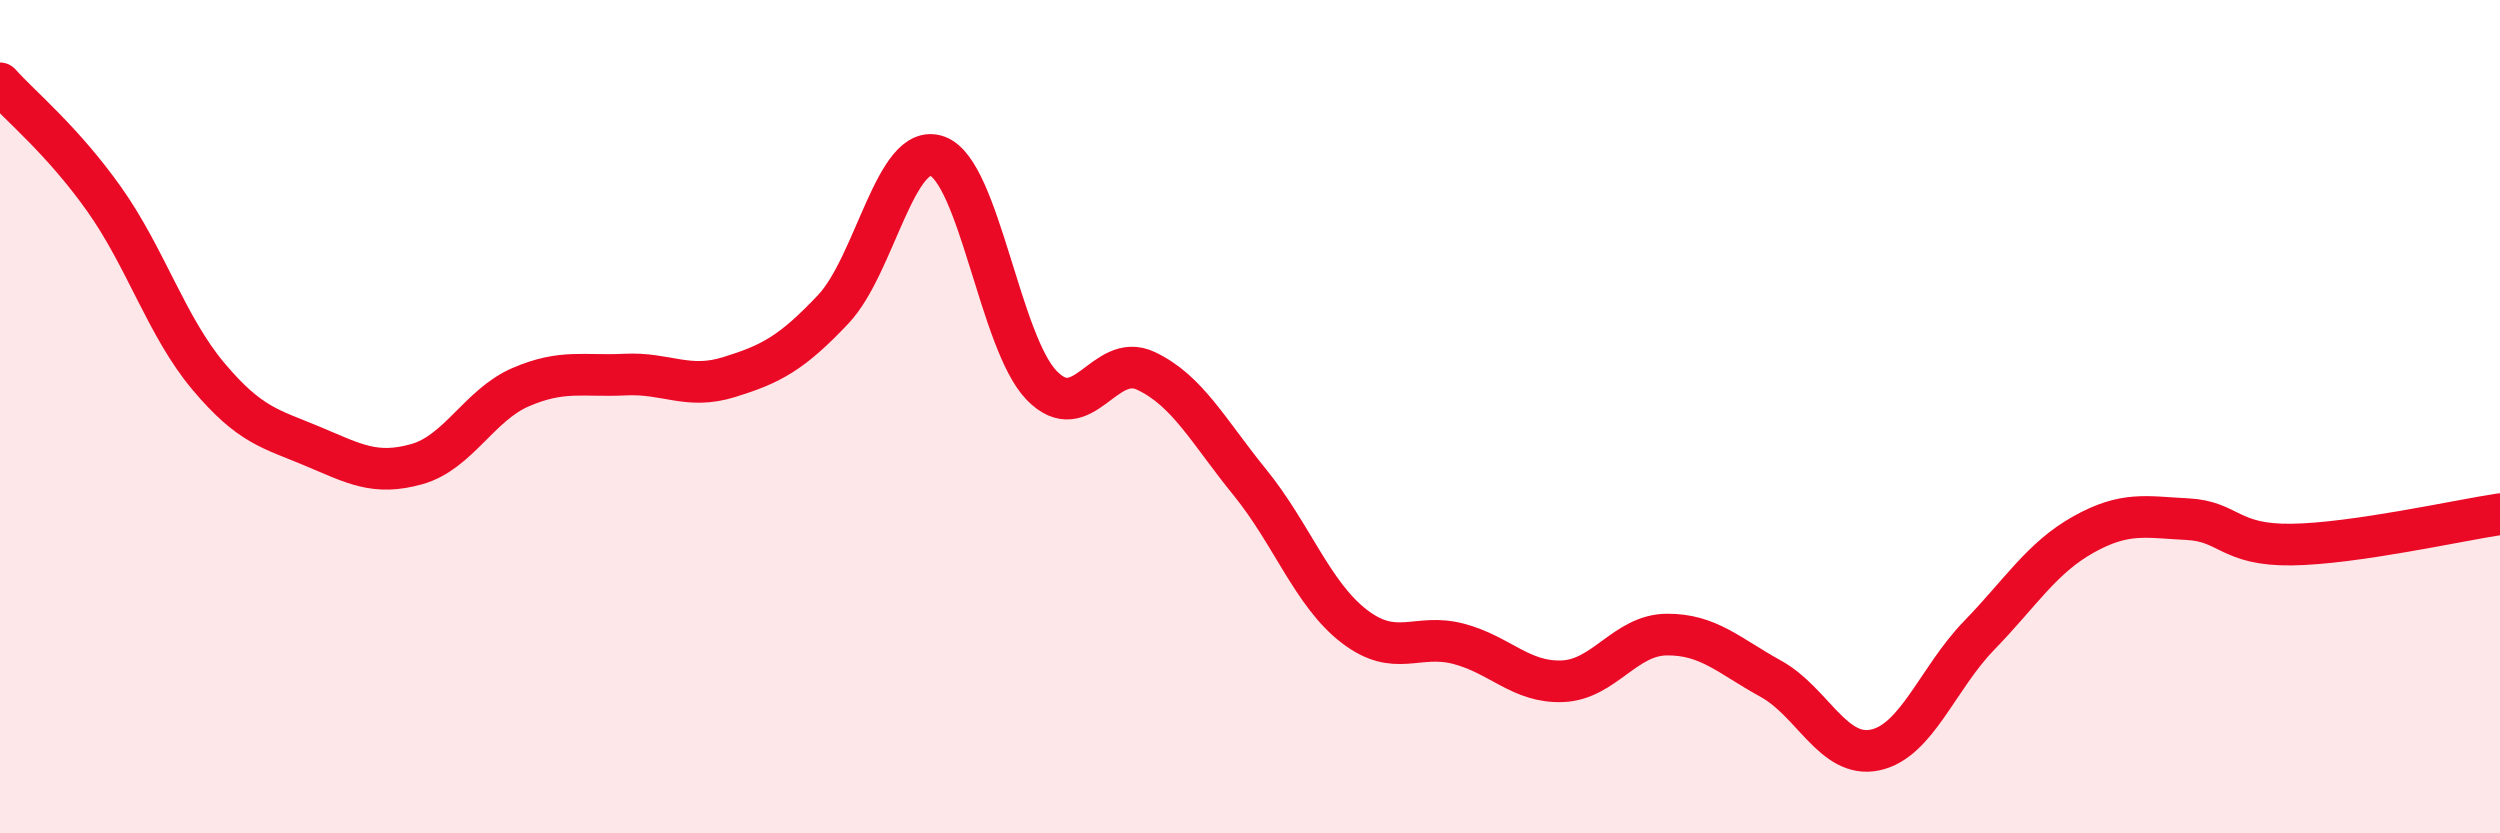
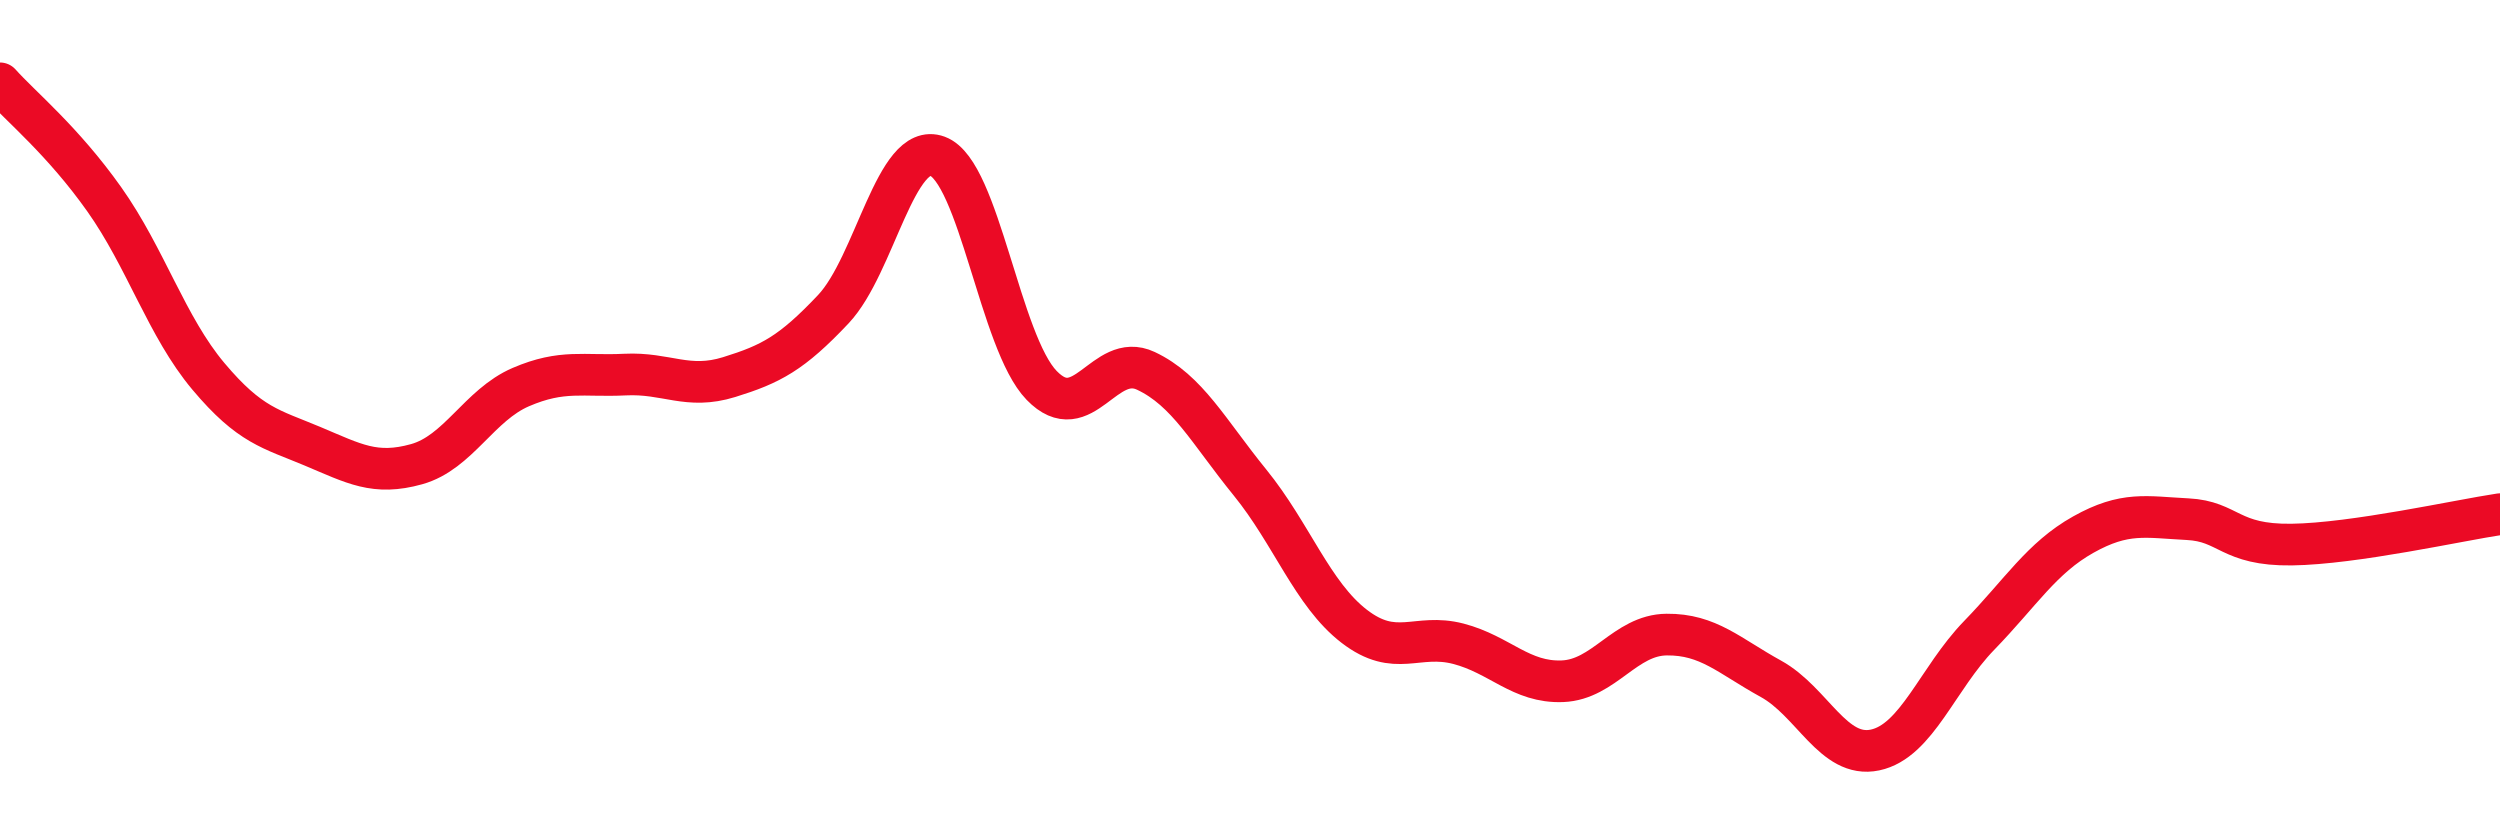
<svg xmlns="http://www.w3.org/2000/svg" width="60" height="20" viewBox="0 0 60 20">
-   <path d="M 0,2 C 0.5,2.56 1.5,3.37 2.5,4.78 C 3.5,6.19 4,7.84 5,9.03 C 6,10.22 6.5,10.29 7.5,10.71 C 8.5,11.13 9,11.42 10,11.14 C 11,10.86 11.5,9.72 12.5,9.29 C 13.5,8.86 14,9.04 15,8.99 C 16,8.94 16.5,9.36 17.5,9.05 C 18.5,8.74 19,8.48 20,7.42 C 21,6.36 21.5,3.38 22.5,3.75 C 23.5,4.12 24,8.22 25,9.25 C 26,10.28 26.5,8.43 27.5,8.9 C 28.5,9.37 29,10.35 30,11.58 C 31,12.81 31.5,14.26 32.5,15.03 C 33.5,15.8 34,15.19 35,15.45 C 36,15.71 36.5,16.39 37.5,16.35 C 38.5,16.31 39,15.24 40,15.23 C 41,15.22 41.5,15.74 42.5,16.29 C 43.5,16.84 44,18.21 45,18 C 46,17.79 46.5,16.28 47.5,15.25 C 48.5,14.22 49,13.39 50,12.83 C 51,12.27 51.5,12.41 52.5,12.46 C 53.5,12.51 53.5,13.09 55,13.07 C 56.5,13.05 59,12.49 60,12.34L60 20L0 20Z" fill="#EB0A25" opacity="0.1" stroke-linecap="round" stroke-linejoin="round" />
  <path d="M 0,2 C 0.5,2.56 1.5,3.37 2.5,4.78 C 3.5,6.19 4,7.84 5,9.03 C 6,10.22 6.5,10.29 7.5,10.71 C 8.5,11.13 9,11.42 10,11.14 C 11,10.86 11.5,9.72 12.5,9.29 C 13.5,8.86 14,9.04 15,8.99 C 16,8.94 16.5,9.36 17.5,9.05 C 18.5,8.74 19,8.48 20,7.42 C 21,6.36 21.5,3.38 22.5,3.75 C 23.5,4.12 24,8.22 25,9.25 C 26,10.28 26.5,8.43 27.5,8.9 C 28.5,9.37 29,10.35 30,11.58 C 31,12.81 31.5,14.26 32.5,15.03 C 33.5,15.8 34,15.19 35,15.45 C 36,15.71 36.5,16.39 37.5,16.35 C 38.5,16.31 39,15.24 40,15.23 C 41,15.22 41.5,15.74 42.5,16.29 C 43.5,16.84 44,18.21 45,18 C 46,17.79 46.5,16.28 47.5,15.25 C 48.5,14.22 49,13.39 50,12.83 C 51,12.27 51.5,12.41 52.5,12.46 C 53.5,12.51 53.5,13.09 55,13.07 C 56.5,13.05 59,12.49 60,12.34" stroke="#EB0A25" stroke-width="1" fill="none" stroke-linecap="round" stroke-linejoin="round" />
</svg>